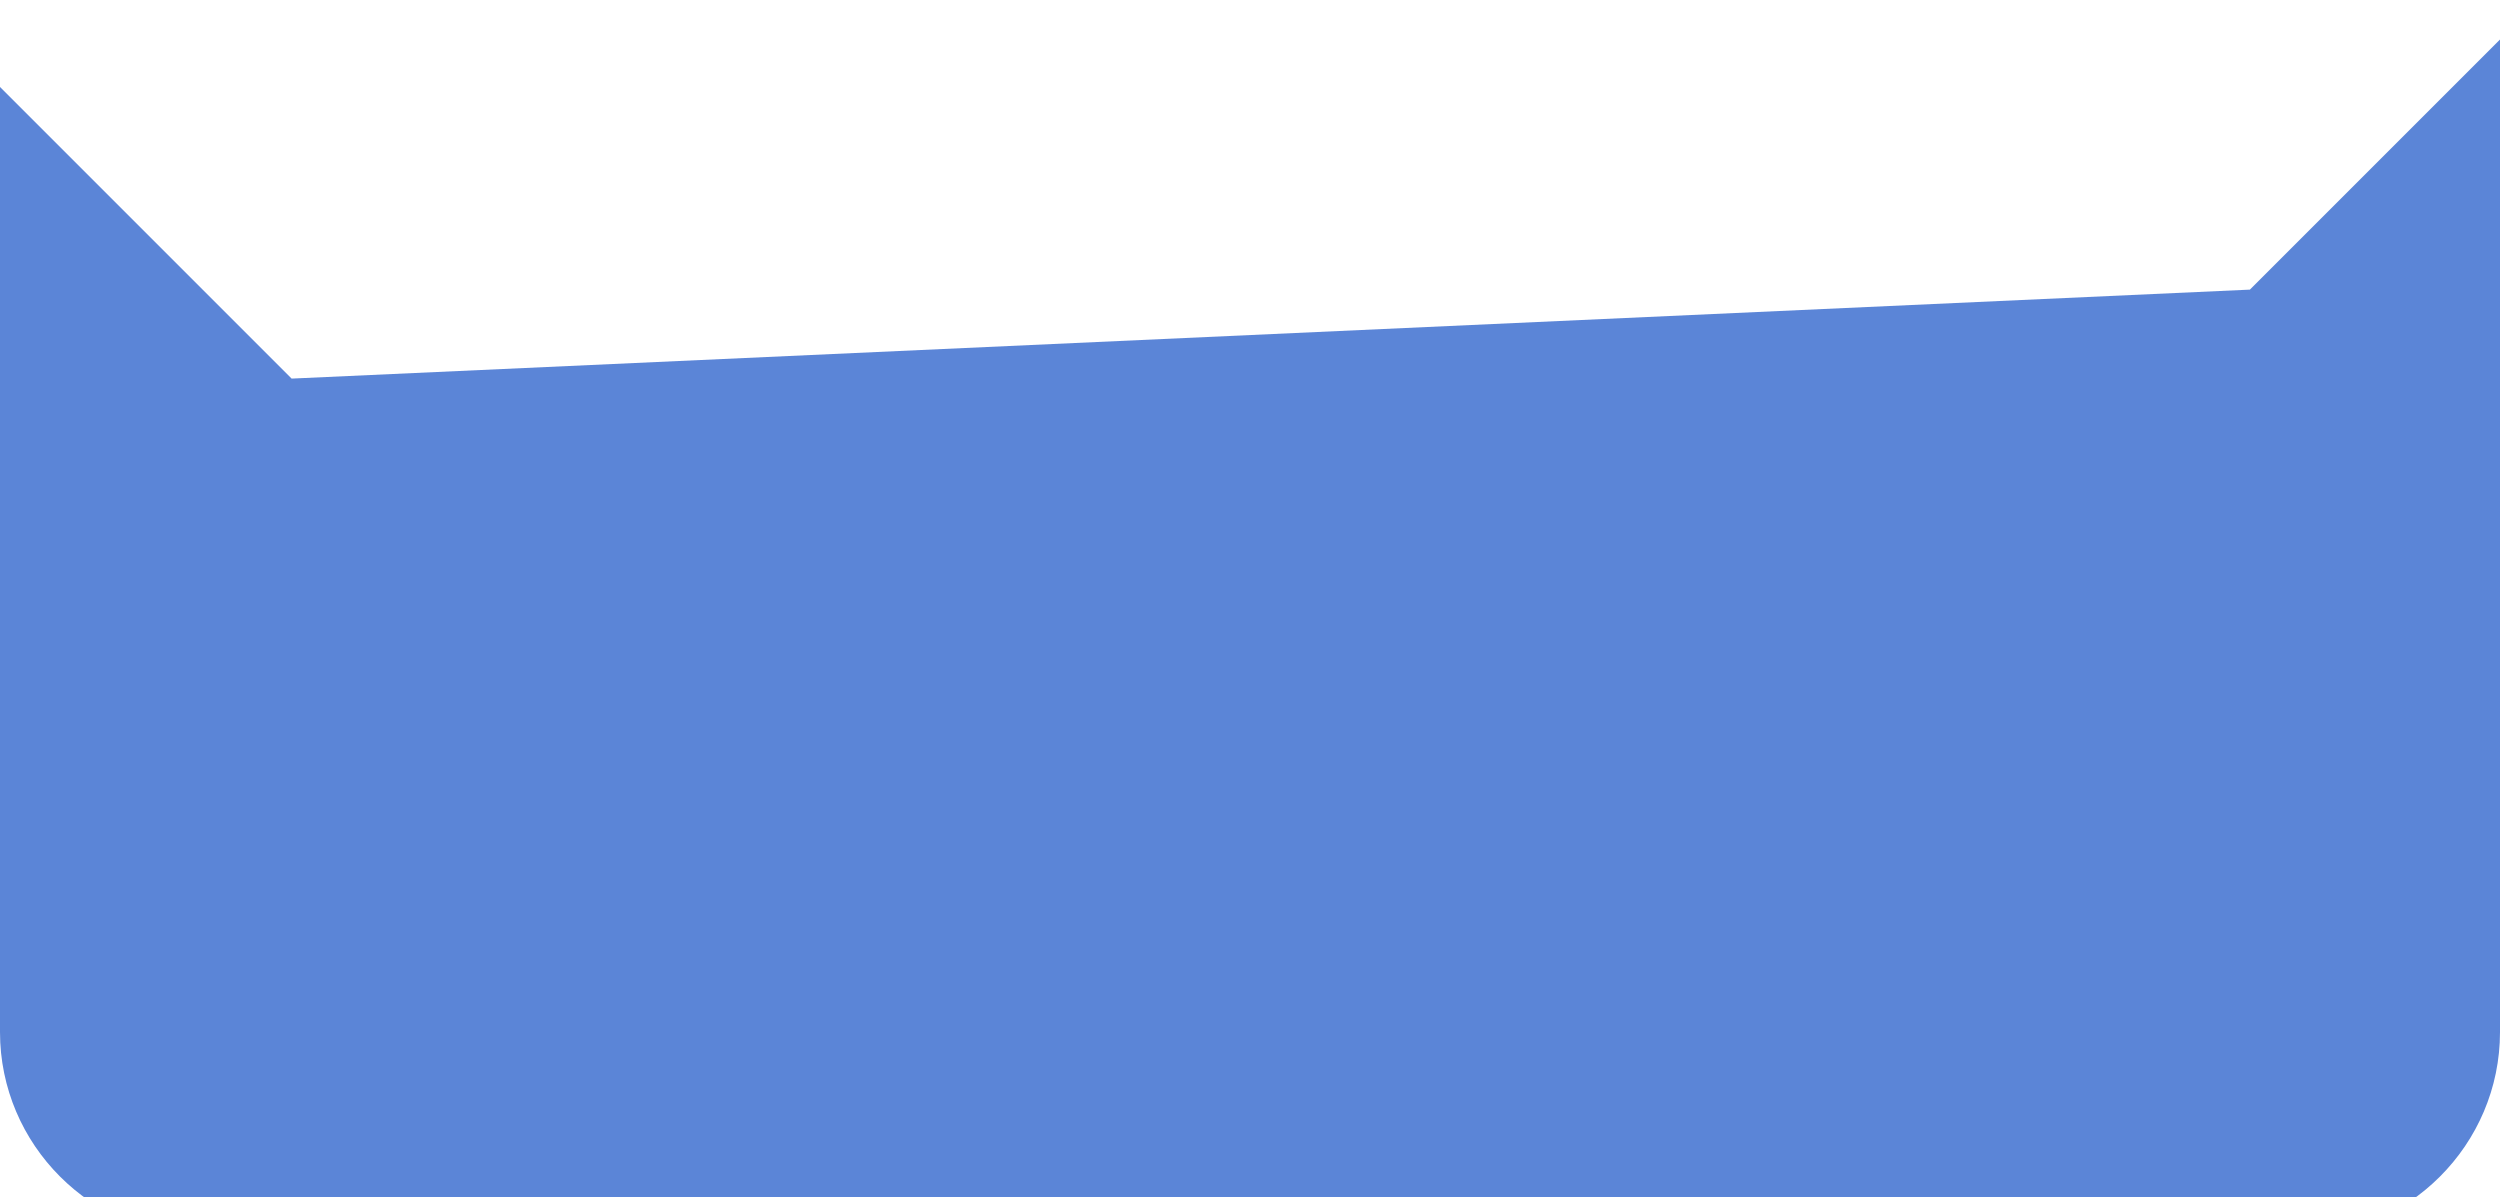
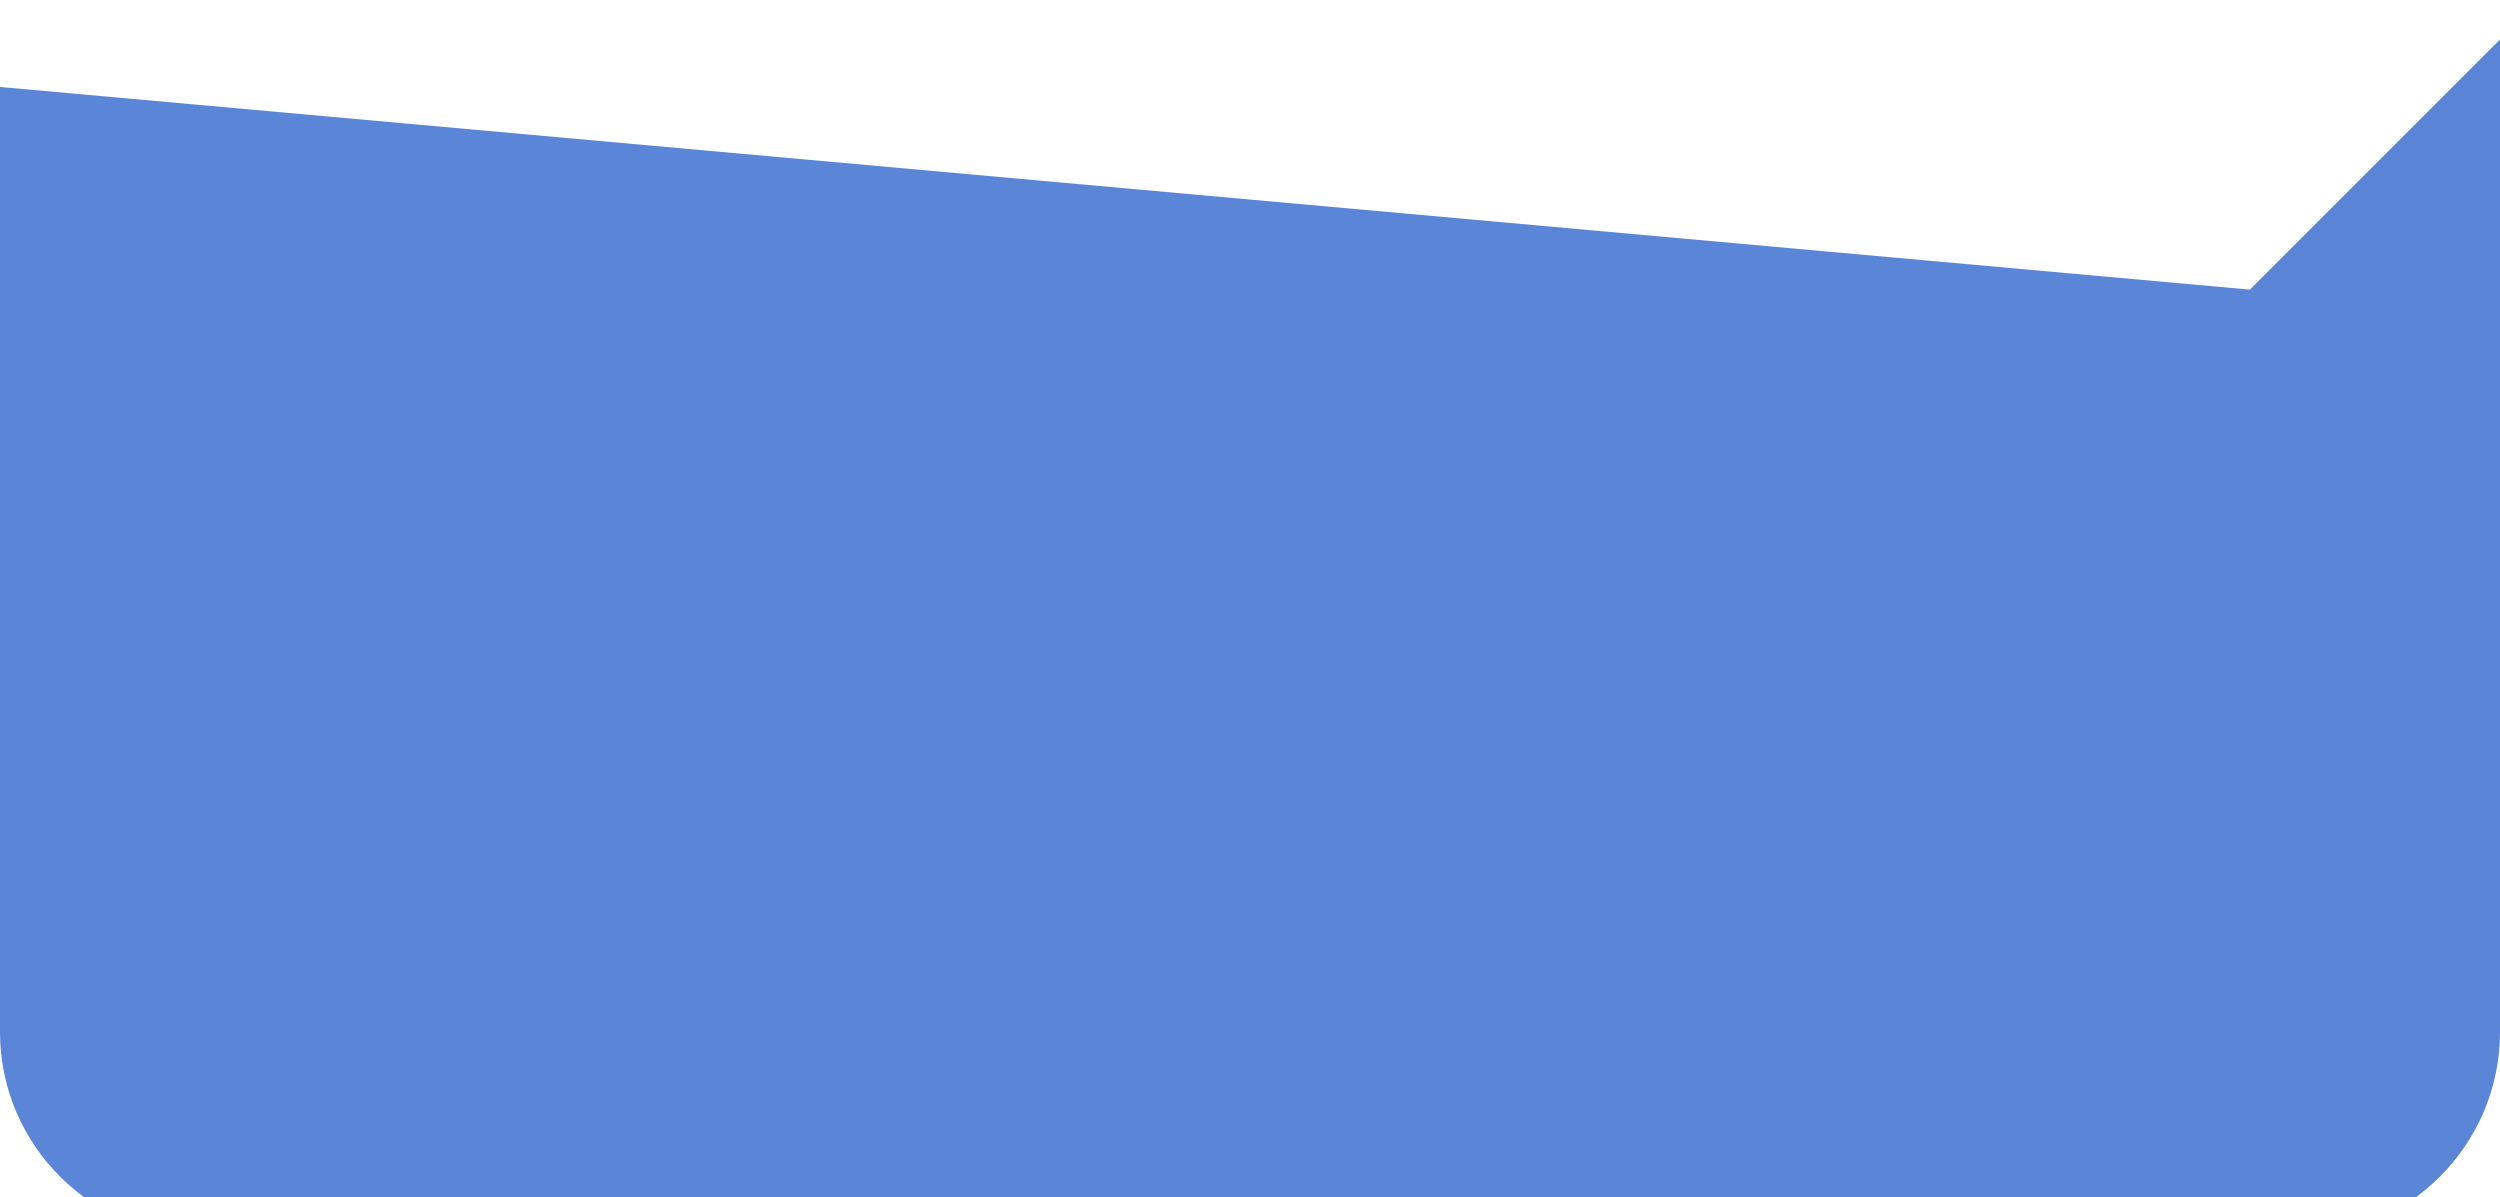
<svg xmlns="http://www.w3.org/2000/svg" fill="none" viewBox="75.5 71.41 252.9 121.1">
  <g filter="url(#filter0_d_2085_7570)">
-     <path d="M303.1 96.711L105 105.711L75.5 76.211V171.811C75.5 183.211 84.8 192.511 96.2 192.511H307.7C319.1 192.511 328.4 183.211 328.4 171.811V71.411L303.1 96.711Z" fill="#5B85D7" />
+     <path d="M303.1 96.711L75.5 76.211V171.811C75.5 183.211 84.8 192.511 96.2 192.511H307.7C319.1 192.511 328.4 183.211 328.4 171.811V71.411L303.1 96.711Z" fill="#5B85D7" />
  </g>
  <defs>
    <filter id="filter0_d_2085_7570" x="0.55" y="0.459" width="402.799" height="270.999" filterUnits="userSpaceOnUse" color-interpolation-filters="sRGB">
      <feFlood flood-opacity="0" result="BackgroundImageFix" />
      <feColorMatrix in="SourceAlpha" type="matrix" values="0 0 0 0 0 0 0 0 0 0 0 0 0 0 0 0 0 0 127 0" result="hardAlpha" />
      <feOffset dy="3.997" />
      <feGaussianBlur stdDeviation="37.475" />
      <feComposite in2="hardAlpha" operator="out" />
      <feColorMatrix type="matrix" values="0 0 0 0 0 0 0 0 0 0 0 0 0 0 0 0 0 0 0.15 0" />
      <feBlend mode="normal" in2="BackgroundImageFix" result="effect1_dropShadow_2085_7570" />
      <feBlend mode="normal" in="SourceGraphic" in2="effect1_dropShadow_2085_7570" result="shape" />
    </filter>
  </defs>
</svg>